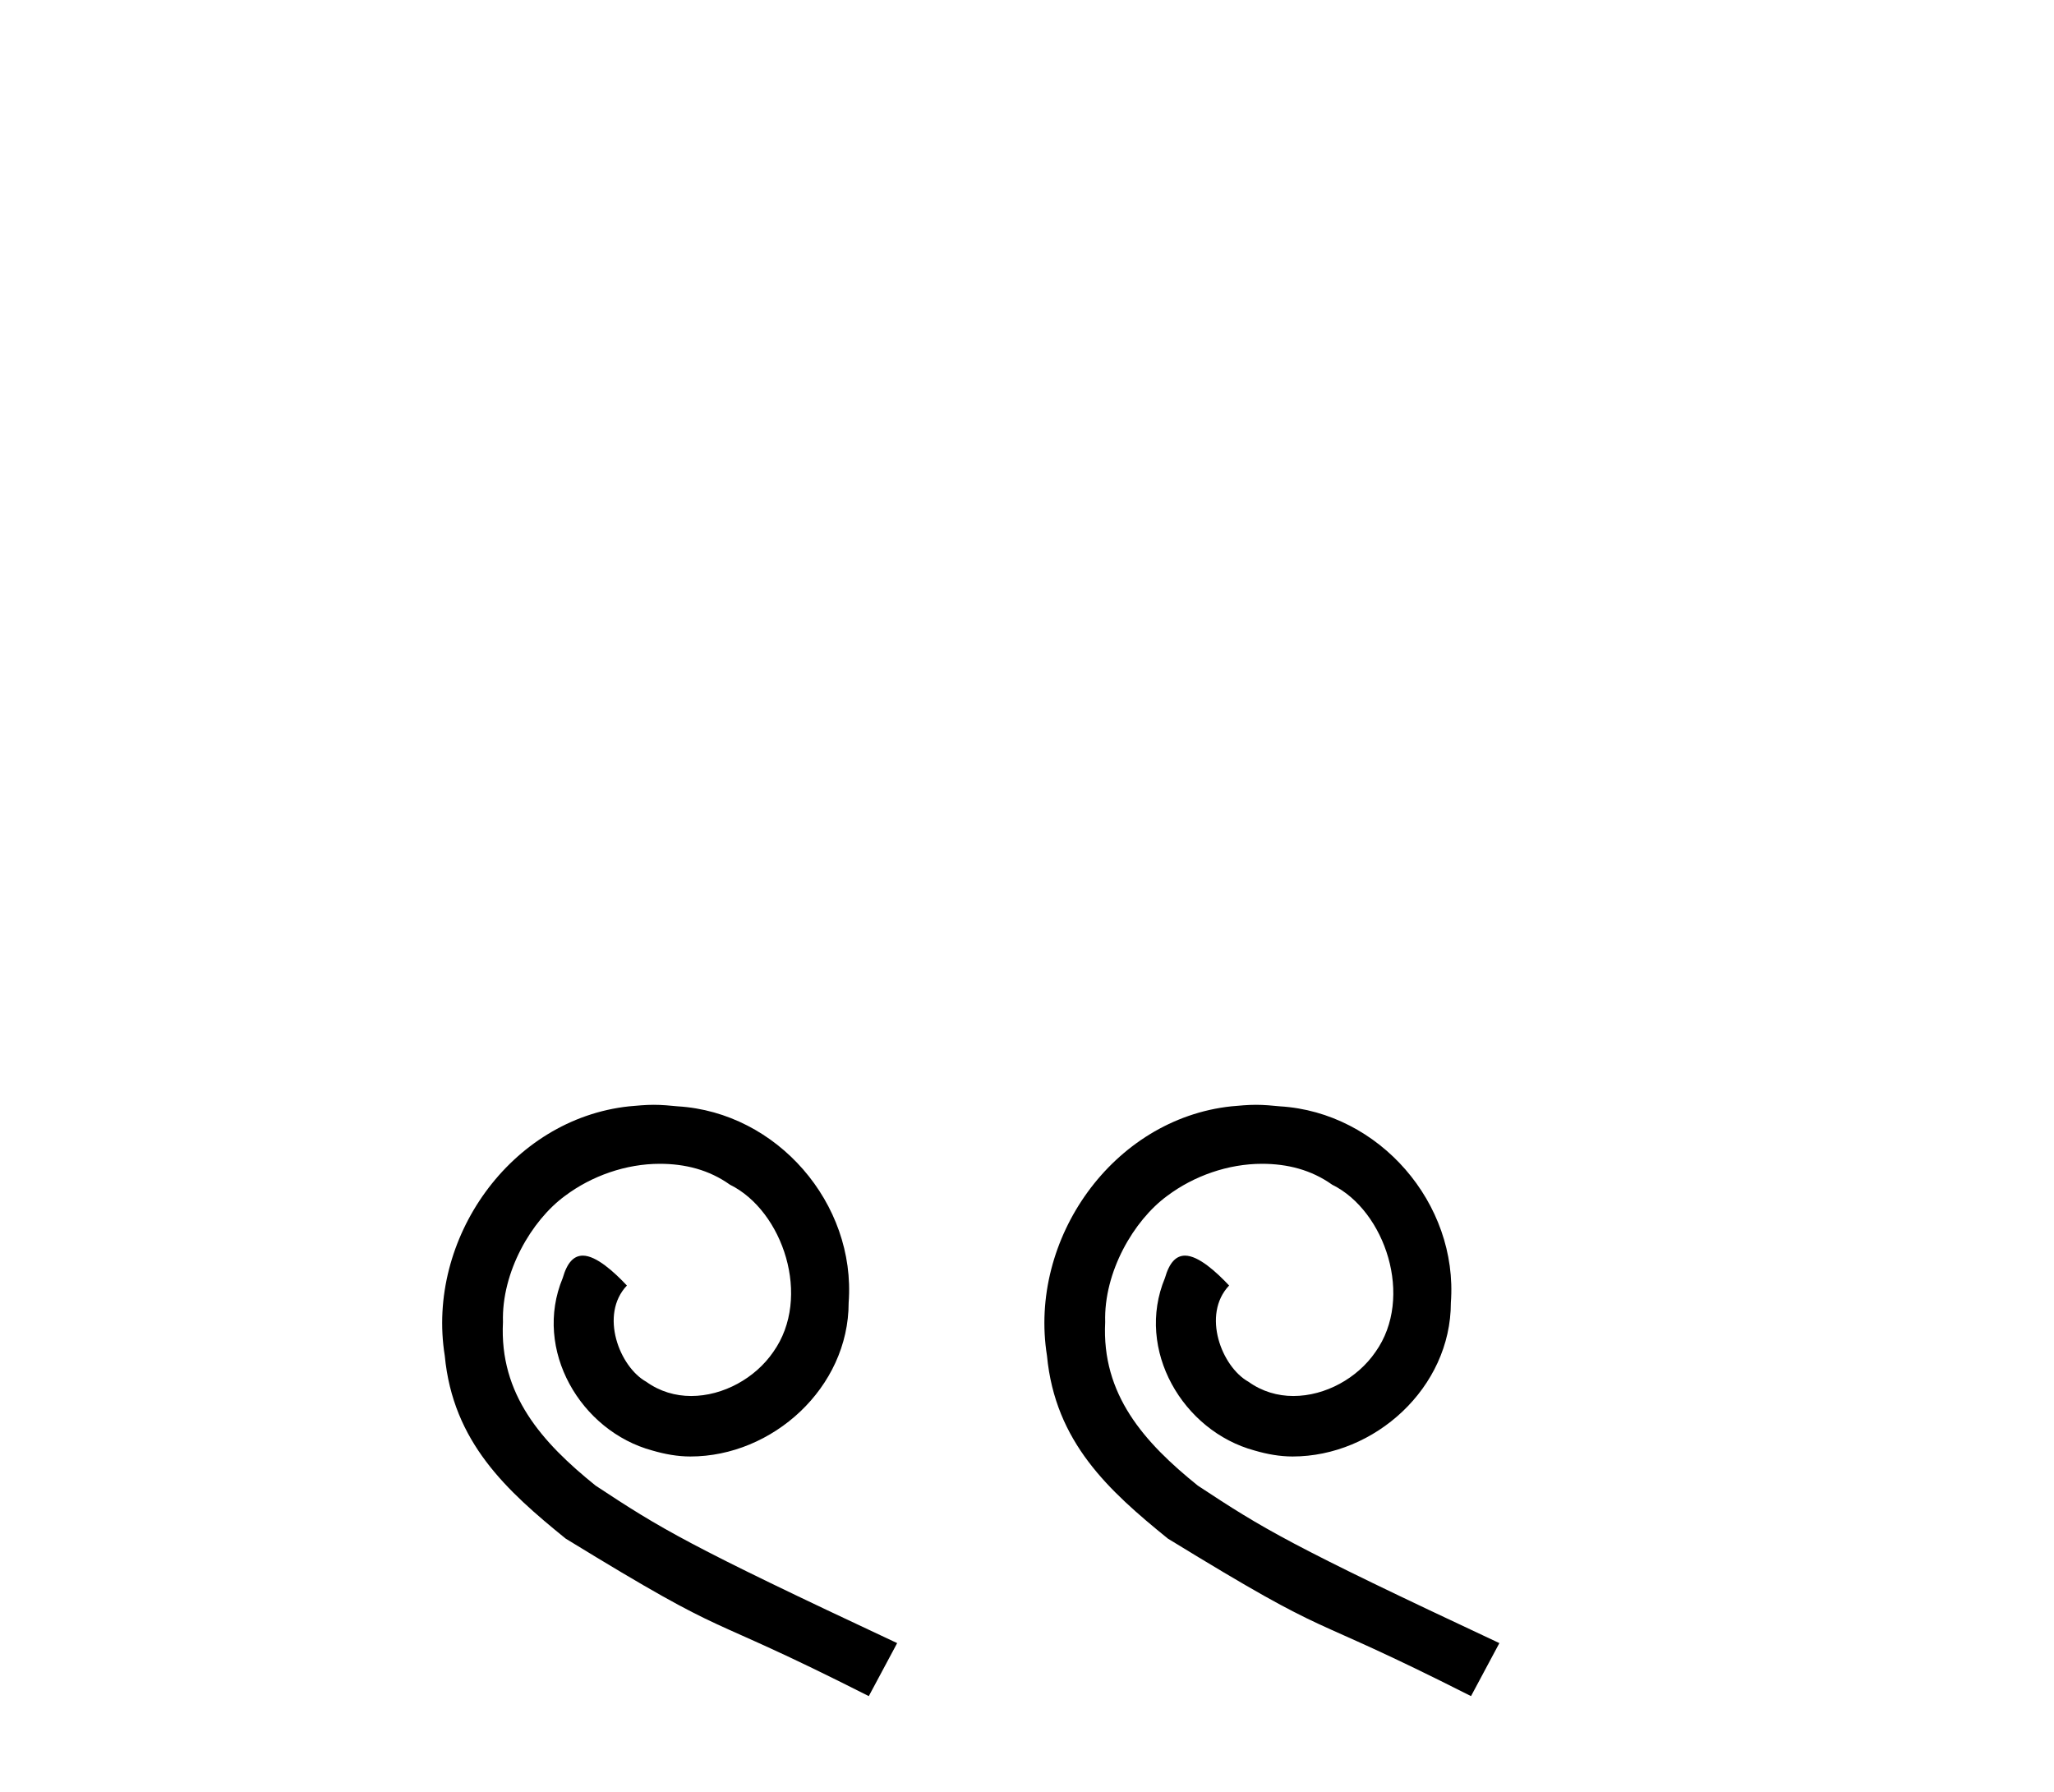
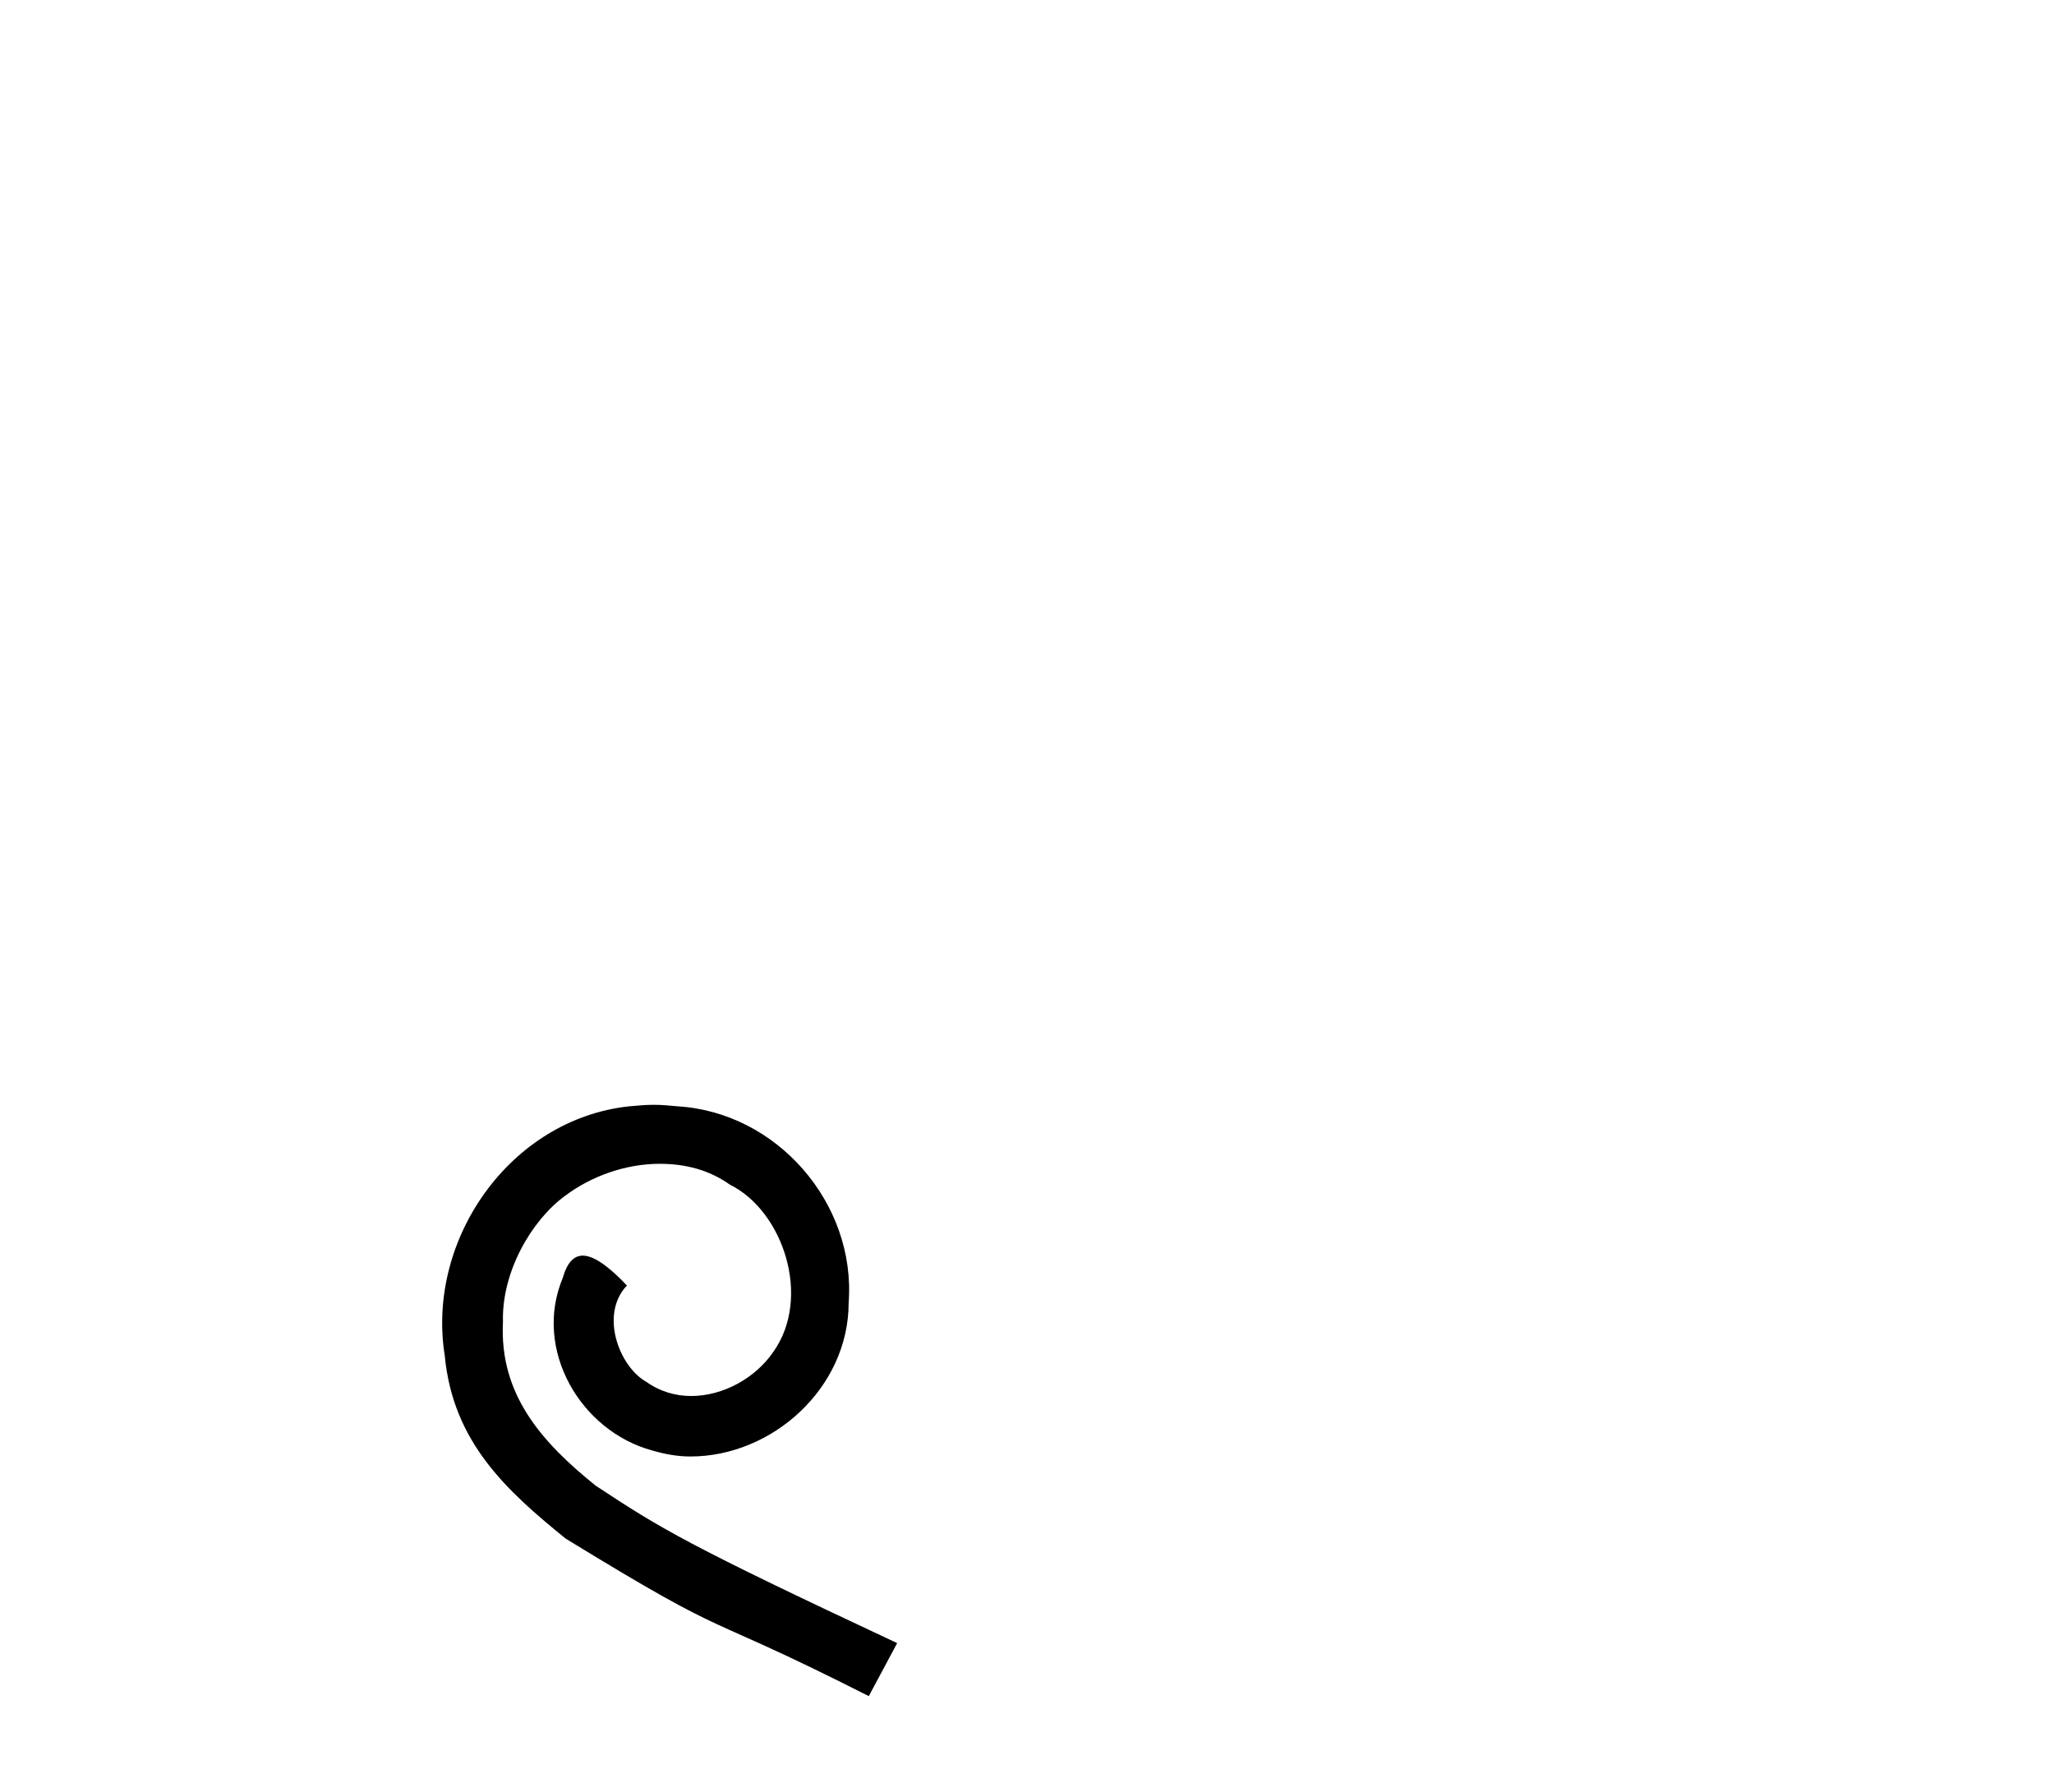
<svg xmlns="http://www.w3.org/2000/svg" width="47.0" height="41.0">
  <path d="M 14.96 25.279 C 14.772 25.279 14.584 25.297 14.397 25.314 C 11.68 25.604 9.75 28.354 10.177 31.019 C 10.365 33.001 11.595 34.111 12.944 35.205 C 16.959 37.665 15.832 36.759 19.88 38.809 L 20.529 37.596 C 15.712 35.341 15.131 34.983 13.628 33.992 C 12.398 33.001 11.424 31.908 11.509 30.251 C 11.475 29.106 12.159 27.927 12.927 27.364 C 13.542 26.902 14.328 26.629 15.097 26.629 C 15.678 26.629 16.224 26.766 16.703 27.107 C 17.916 27.705 18.582 29.687 17.694 30.934 C 17.284 31.532 16.549 31.942 15.814 31.942 C 15.456 31.942 15.097 31.839 14.789 31.617 C 14.174 31.276 13.713 30.08 14.345 29.414 C 14.055 29.106 13.645 28.73 13.337 28.73 C 13.132 28.73 12.979 28.884 12.876 29.243 C 12.193 30.883 13.286 32.745 14.926 33.189 C 15.217 33.274 15.507 33.326 15.797 33.326 C 17.677 33.326 19.419 31.754 19.419 29.807 C 19.59 27.534 17.779 25.45 15.507 25.314 C 15.336 25.297 15.148 25.279 14.96 25.279 Z" style="fill:#000000;stroke:none" />
-   <path d="M 28.74 25.279 C 28.552 25.279 28.364 25.297 28.176 25.314 C 25.46 25.604 23.53 28.354 23.957 31.019 C 24.145 33.001 25.375 34.111 26.724 35.205 C 30.739 37.665 29.611 36.759 33.66 38.809 L 34.309 37.596 C 29.492 35.341 28.911 34.983 27.408 33.992 C 26.178 33.001 25.204 31.908 25.289 30.251 C 25.255 29.106 25.939 27.927 26.707 27.364 C 27.322 26.902 28.108 26.629 28.877 26.629 C 29.458 26.629 30.004 26.766 30.483 27.107 C 31.696 27.705 32.362 29.687 31.474 30.934 C 31.064 31.532 30.329 31.942 29.594 31.942 C 29.236 31.942 28.877 31.839 28.569 31.617 C 27.954 31.276 27.493 30.08 28.125 29.414 C 27.835 29.106 27.425 28.73 27.117 28.73 C 26.912 28.73 26.759 28.884 26.656 29.243 C 25.973 30.883 27.066 32.745 28.706 33.189 C 28.996 33.274 29.287 33.326 29.577 33.326 C 31.456 33.326 33.199 31.754 33.199 29.807 C 33.37 27.534 31.559 25.45 29.287 25.314 C 29.116 25.297 28.928 25.279 28.74 25.279 Z" style="fill:#000000;stroke:none" />
</svg>